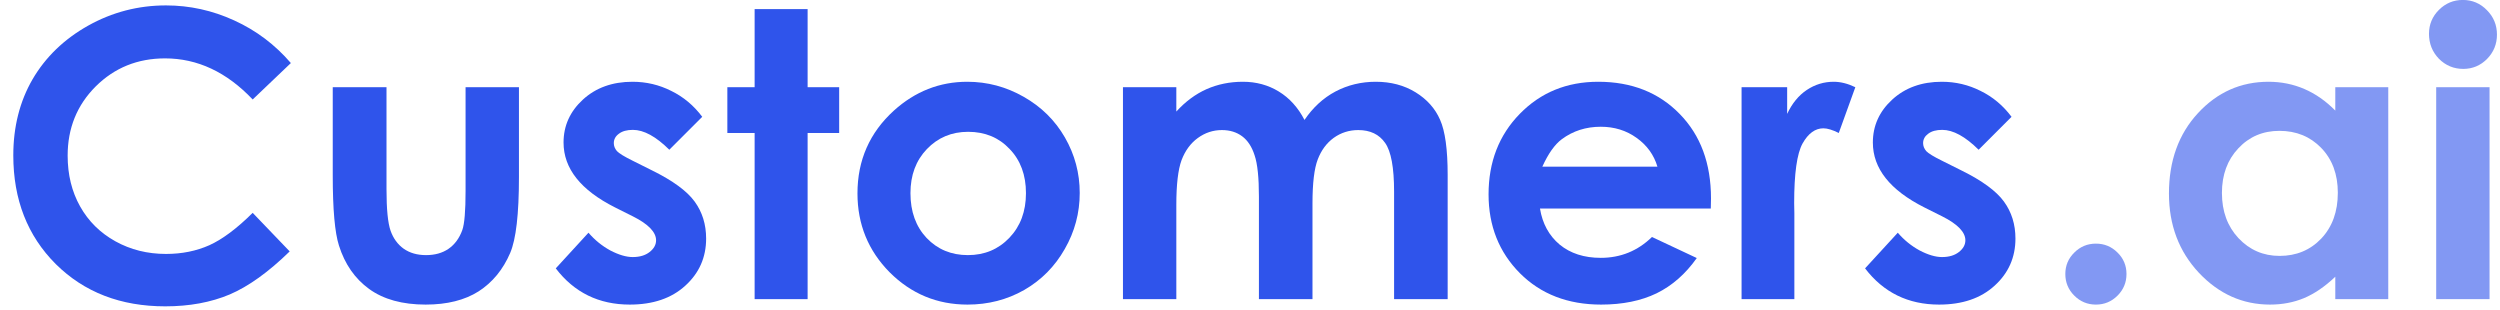
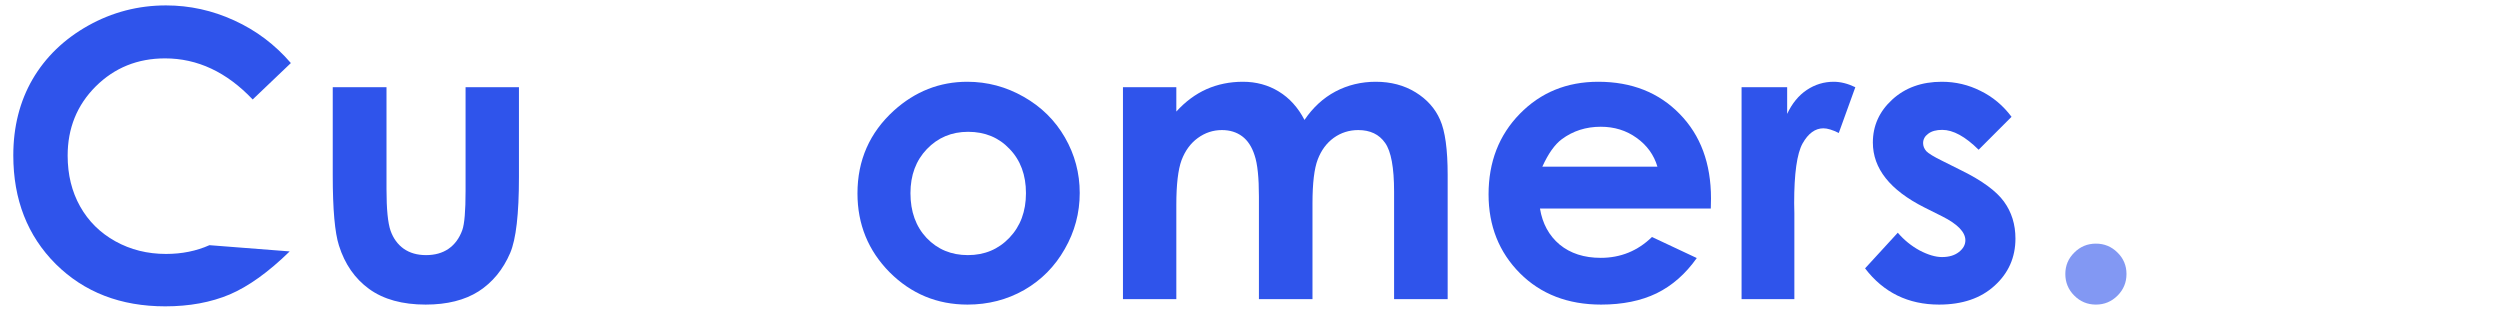
<svg xmlns="http://www.w3.org/2000/svg" width="153" height="19" viewBox="0 0 153 19" fill="none">
-   <path d="M17.801 3.859L15.464 6.088C13.875 4.412 12.087 3.573 10.1 3.573C8.423 3.573 7.009 4.145 5.856 5.29C4.712 6.434 4.14 7.845 4.14 9.522C4.14 10.69 4.394 11.727 4.903 12.633C5.411 13.539 6.13 14.25 7.06 14.767C7.99 15.283 9.023 15.541 10.16 15.541C11.129 15.541 12.015 15.363 12.818 15.005C13.62 14.639 14.503 13.98 15.464 13.026L17.729 15.386C16.434 16.65 15.21 17.528 14.058 18.021C12.905 18.506 11.59 18.748 10.112 18.748C7.386 18.748 5.153 17.886 3.413 16.161C1.68 14.429 0.814 12.212 0.814 9.51C0.814 7.761 1.207 6.208 1.994 4.849C2.789 3.49 3.921 2.397 5.391 1.571C6.87 0.744 8.459 0.331 10.16 0.331C11.606 0.331 12.997 0.637 14.332 1.249C15.675 1.861 16.831 2.731 17.801 3.859Z" fill="#2F54EB" />
+   <path d="M17.801 3.859L15.464 6.088C13.875 4.412 12.087 3.573 10.1 3.573C8.423 3.573 7.009 4.145 5.856 5.29C4.712 6.434 4.14 7.845 4.14 9.522C4.14 10.69 4.394 11.727 4.903 12.633C5.411 13.539 6.13 14.25 7.06 14.767C7.99 15.283 9.023 15.541 10.16 15.541C11.129 15.541 12.015 15.363 12.818 15.005L17.729 15.386C16.434 16.65 15.21 17.528 14.058 18.021C12.905 18.506 11.59 18.748 10.112 18.748C7.386 18.748 5.153 17.886 3.413 16.161C1.68 14.429 0.814 12.212 0.814 9.51C0.814 7.761 1.207 6.208 1.994 4.849C2.789 3.49 3.921 2.397 5.391 1.571C6.87 0.744 8.459 0.331 10.16 0.331C11.606 0.331 12.997 0.637 14.332 1.249C15.675 1.861 16.831 2.731 17.801 3.859Z" fill="#2F54EB" />
  <path d="M20.364 5.337H23.654V11.584C23.654 12.8 23.737 13.646 23.904 14.123C24.071 14.592 24.337 14.957 24.703 15.22C25.076 15.482 25.533 15.613 26.073 15.613C26.614 15.613 27.071 15.486 27.444 15.231C27.826 14.969 28.108 14.588 28.291 14.087C28.426 13.713 28.493 12.915 28.493 11.691V5.337H31.76V10.833C31.76 13.098 31.581 14.647 31.223 15.482C30.786 16.499 30.142 17.282 29.292 17.83C28.442 18.37 27.361 18.641 26.05 18.641C24.627 18.641 23.475 18.323 22.593 17.687C21.718 17.051 21.103 16.165 20.745 15.029C20.491 14.242 20.364 12.812 20.364 10.737V5.337Z" fill="#2F54EB" />
-   <path d="M42.977 7.149L40.962 9.164C40.144 8.353 39.401 7.948 38.733 7.948C38.367 7.948 38.081 8.027 37.875 8.186C37.668 8.337 37.565 8.528 37.565 8.759C37.565 8.933 37.628 9.096 37.756 9.247C37.891 9.39 38.217 9.589 38.733 9.843L39.925 10.439C41.181 11.059 42.043 11.691 42.512 12.335C42.981 12.979 43.215 13.733 43.215 14.6C43.215 15.752 42.79 16.713 41.94 17.484C41.097 18.255 39.965 18.641 38.542 18.641C36.651 18.641 35.141 17.902 34.013 16.424L36.015 14.242C36.397 14.687 36.842 15.049 37.35 15.327C37.867 15.597 38.324 15.732 38.721 15.732C39.15 15.732 39.496 15.629 39.758 15.422C40.02 15.216 40.152 14.977 40.152 14.707C40.152 14.206 39.679 13.717 38.733 13.241L37.636 12.692C35.538 11.635 34.489 10.312 34.489 8.723C34.489 7.698 34.883 6.824 35.669 6.1C36.464 5.369 37.477 5.004 38.709 5.004C39.552 5.004 40.342 5.19 41.081 5.564C41.828 5.929 42.46 6.458 42.977 7.149Z" fill="#2F54EB" />
-   <path d="M46.183 0.557H49.426V5.337H51.357V8.139H49.426V18.307H46.183V8.139H44.514V5.337H46.183V0.557Z" fill="#2F54EB" />
  <path d="M59.2 5.004C60.424 5.004 61.573 5.31 62.646 5.922C63.726 6.533 64.569 7.364 65.173 8.413C65.777 9.462 66.079 10.594 66.079 11.81C66.079 13.034 65.773 14.178 65.161 15.243C64.557 16.308 63.73 17.143 62.681 17.747C61.632 18.343 60.476 18.641 59.212 18.641C57.353 18.641 55.764 17.981 54.444 16.662C53.133 15.335 52.477 13.726 52.477 11.834C52.477 9.808 53.22 8.119 54.706 6.768C56.01 5.592 57.508 5.004 59.2 5.004ZM59.248 8.067C58.239 8.067 57.397 8.421 56.721 9.128C56.053 9.827 55.72 10.726 55.72 11.822C55.72 12.951 56.05 13.864 56.709 14.564C57.377 15.263 58.219 15.613 59.236 15.613C60.254 15.613 61.1 15.259 61.775 14.552C62.451 13.845 62.789 12.935 62.789 11.822C62.789 10.71 62.455 9.808 61.787 9.116C61.128 8.417 60.281 8.067 59.248 8.067Z" fill="#2F54EB" />
  <path d="M68.725 5.337H71.991V6.827C72.547 6.216 73.163 5.759 73.839 5.457C74.522 5.155 75.265 5.004 76.068 5.004C76.879 5.004 77.61 5.202 78.261 5.6C78.913 5.997 79.438 6.577 79.835 7.34C80.352 6.577 80.983 5.997 81.73 5.6C82.485 5.202 83.308 5.004 84.198 5.004C85.12 5.004 85.93 5.218 86.63 5.647C87.329 6.076 87.83 6.637 88.132 7.328C88.442 8.02 88.597 9.144 88.597 10.702V18.307H85.318V11.727C85.318 10.257 85.136 9.263 84.77 8.747C84.404 8.222 83.856 7.96 83.125 7.96C82.569 7.96 82.068 8.119 81.623 8.437C81.186 8.755 80.86 9.196 80.645 9.76C80.431 10.316 80.324 11.214 80.324 12.454V18.307H77.046V12.025C77.046 10.865 76.958 10.026 76.783 9.51C76.616 8.985 76.362 8.596 76.02 8.341C75.679 8.087 75.265 7.96 74.781 7.96C74.24 7.96 73.748 8.123 73.302 8.449C72.865 8.767 72.536 9.216 72.313 9.796C72.099 10.376 71.991 11.29 71.991 12.537V18.307H68.725V5.337Z" fill="#2F54EB" />
  <path d="M104.701 12.764H94.247C94.398 13.686 94.799 14.421 95.451 14.969C96.11 15.51 96.949 15.78 97.966 15.78C99.182 15.78 100.227 15.355 101.101 14.504L103.843 15.792C103.159 16.761 102.341 17.48 101.387 17.949C100.434 18.41 99.301 18.641 97.99 18.641C95.955 18.641 94.298 18.001 93.019 16.721C91.74 15.434 91.1 13.825 91.1 11.894C91.1 9.915 91.736 8.274 93.007 6.971C94.287 5.659 95.888 5.004 97.811 5.004C99.853 5.004 101.514 5.659 102.794 6.971C104.073 8.274 104.713 9.998 104.713 12.144L104.701 12.764ZM101.435 10.201C101.22 9.478 100.795 8.89 100.159 8.437C99.531 7.984 98.8 7.757 97.966 7.757C97.06 7.757 96.265 8.012 95.582 8.52C95.153 8.838 94.755 9.398 94.39 10.201H101.435Z" fill="#2F54EB" />
  <path d="M106.584 5.337H109.374V6.971C109.676 6.327 110.077 5.838 110.578 5.504C111.079 5.171 111.627 5.004 112.223 5.004C112.644 5.004 113.085 5.115 113.546 5.337L112.533 8.139C112.151 7.948 111.837 7.853 111.591 7.853C111.09 7.853 110.665 8.163 110.316 8.782C109.974 9.402 109.803 10.618 109.803 12.43L109.815 13.062V18.307H106.584V5.337Z" fill="#2F54EB" />
  <path d="M123.106 7.149L121.092 9.164C120.273 8.353 119.53 7.948 118.863 7.948C118.497 7.948 118.211 8.027 118.004 8.186C117.798 8.337 117.694 8.528 117.694 8.759C117.694 8.933 117.758 9.096 117.885 9.247C118.02 9.39 118.346 9.589 118.863 9.843L120.055 10.439C121.31 11.059 122.173 11.691 122.641 12.335C123.11 12.979 123.345 13.733 123.345 14.6C123.345 15.752 122.92 16.713 122.069 17.484C121.227 18.255 120.094 18.641 118.672 18.641C116.78 18.641 115.271 17.902 114.142 16.424L116.145 14.242C116.526 14.687 116.971 15.049 117.48 15.327C117.996 15.597 118.453 15.732 118.851 15.732C119.28 15.732 119.625 15.629 119.888 15.422C120.15 15.216 120.281 14.977 120.281 14.707C120.281 14.206 119.808 13.717 118.863 13.241L117.766 12.692C115.668 11.635 114.619 10.312 114.619 8.723C114.619 7.698 115.012 6.824 115.799 6.1C116.594 5.369 117.607 5.004 118.839 5.004C119.681 5.004 120.472 5.19 121.211 5.564C121.958 5.929 122.59 6.458 123.106 7.149Z" fill="#2F54EB" />
  <g opacity="0.6">
    <path d="M128.27 14.91C128.786 14.91 129.227 15.092 129.593 15.458C129.958 15.816 130.141 16.253 130.141 16.769C130.141 17.286 129.958 17.727 129.593 18.092C129.227 18.458 128.786 18.641 128.27 18.641C127.753 18.641 127.312 18.458 126.947 18.092C126.581 17.727 126.398 17.286 126.398 16.769C126.398 16.253 126.581 15.816 126.947 15.458C127.312 15.092 127.753 14.91 128.27 14.91Z" fill="#2F54EB" />
-     <path d="M142.92 5.337H146.162V18.307H142.92V16.936C142.284 17.54 141.645 17.977 141.001 18.247C140.365 18.51 139.674 18.641 138.927 18.641C137.25 18.641 135.799 17.993 134.576 16.698C133.352 15.394 132.74 13.777 132.74 11.846C132.74 9.843 133.332 8.202 134.516 6.923C135.7 5.643 137.139 5.004 138.831 5.004C139.61 5.004 140.341 5.151 141.025 5.445C141.708 5.739 142.34 6.18 142.92 6.768V5.337ZM139.499 8.008C138.49 8.008 137.651 8.365 136.984 9.08C136.316 9.788 135.982 10.698 135.982 11.81C135.982 12.931 136.32 13.853 136.996 14.576C137.679 15.299 138.517 15.661 139.511 15.661C140.536 15.661 141.386 15.307 142.062 14.6C142.737 13.884 143.075 12.951 143.075 11.798C143.075 10.67 142.737 9.756 142.062 9.057C141.386 8.357 140.532 8.008 139.499 8.008Z" fill="#2F54EB" />
-     <path d="M150.728 -0.003C151.3 -0.003 151.789 0.204 152.194 0.617C152.607 1.03 152.814 1.531 152.814 2.119C152.814 2.699 152.611 3.196 152.206 3.609C151.801 4.014 151.316 4.217 150.752 4.217C150.172 4.217 149.675 4.01 149.262 3.597C148.856 3.176 148.654 2.667 148.654 2.071C148.654 1.499 148.856 1.01 149.262 0.605C149.667 0.2 150.156 -0.003 150.728 -0.003ZM149.095 5.337H152.361V18.307H149.095V5.337Z" fill="#2F54EB" />
  </g>
</svg>